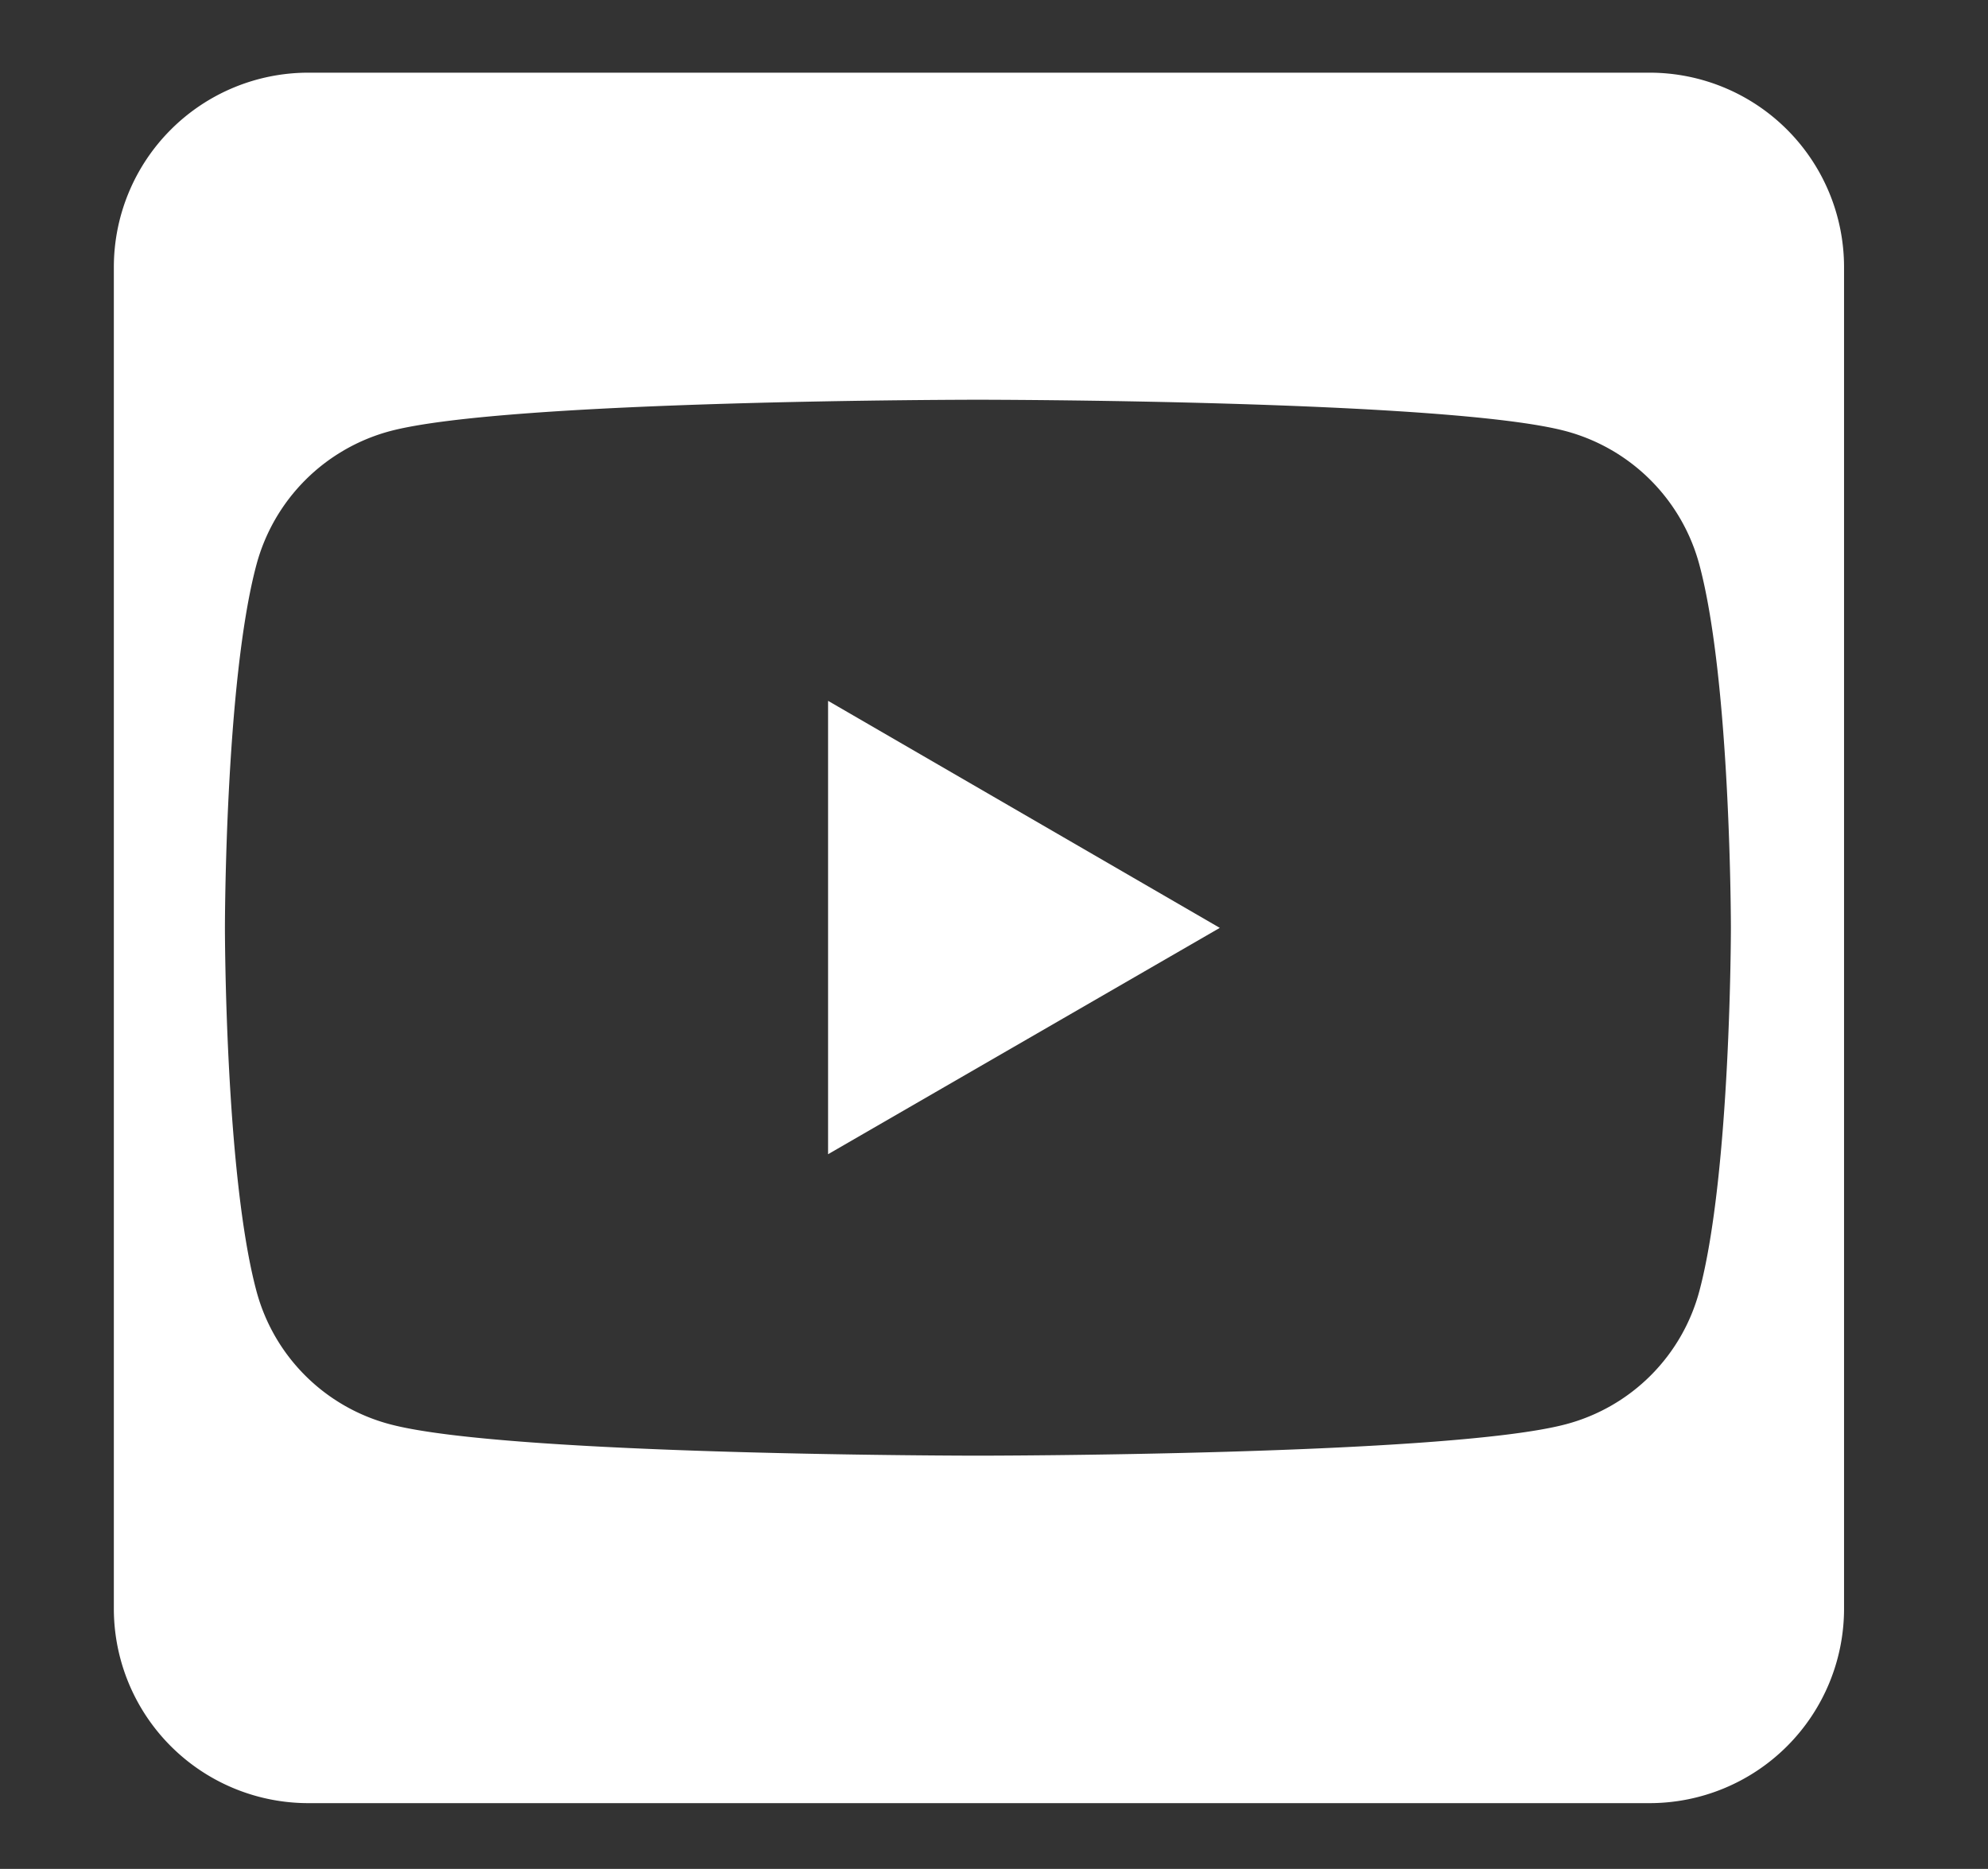
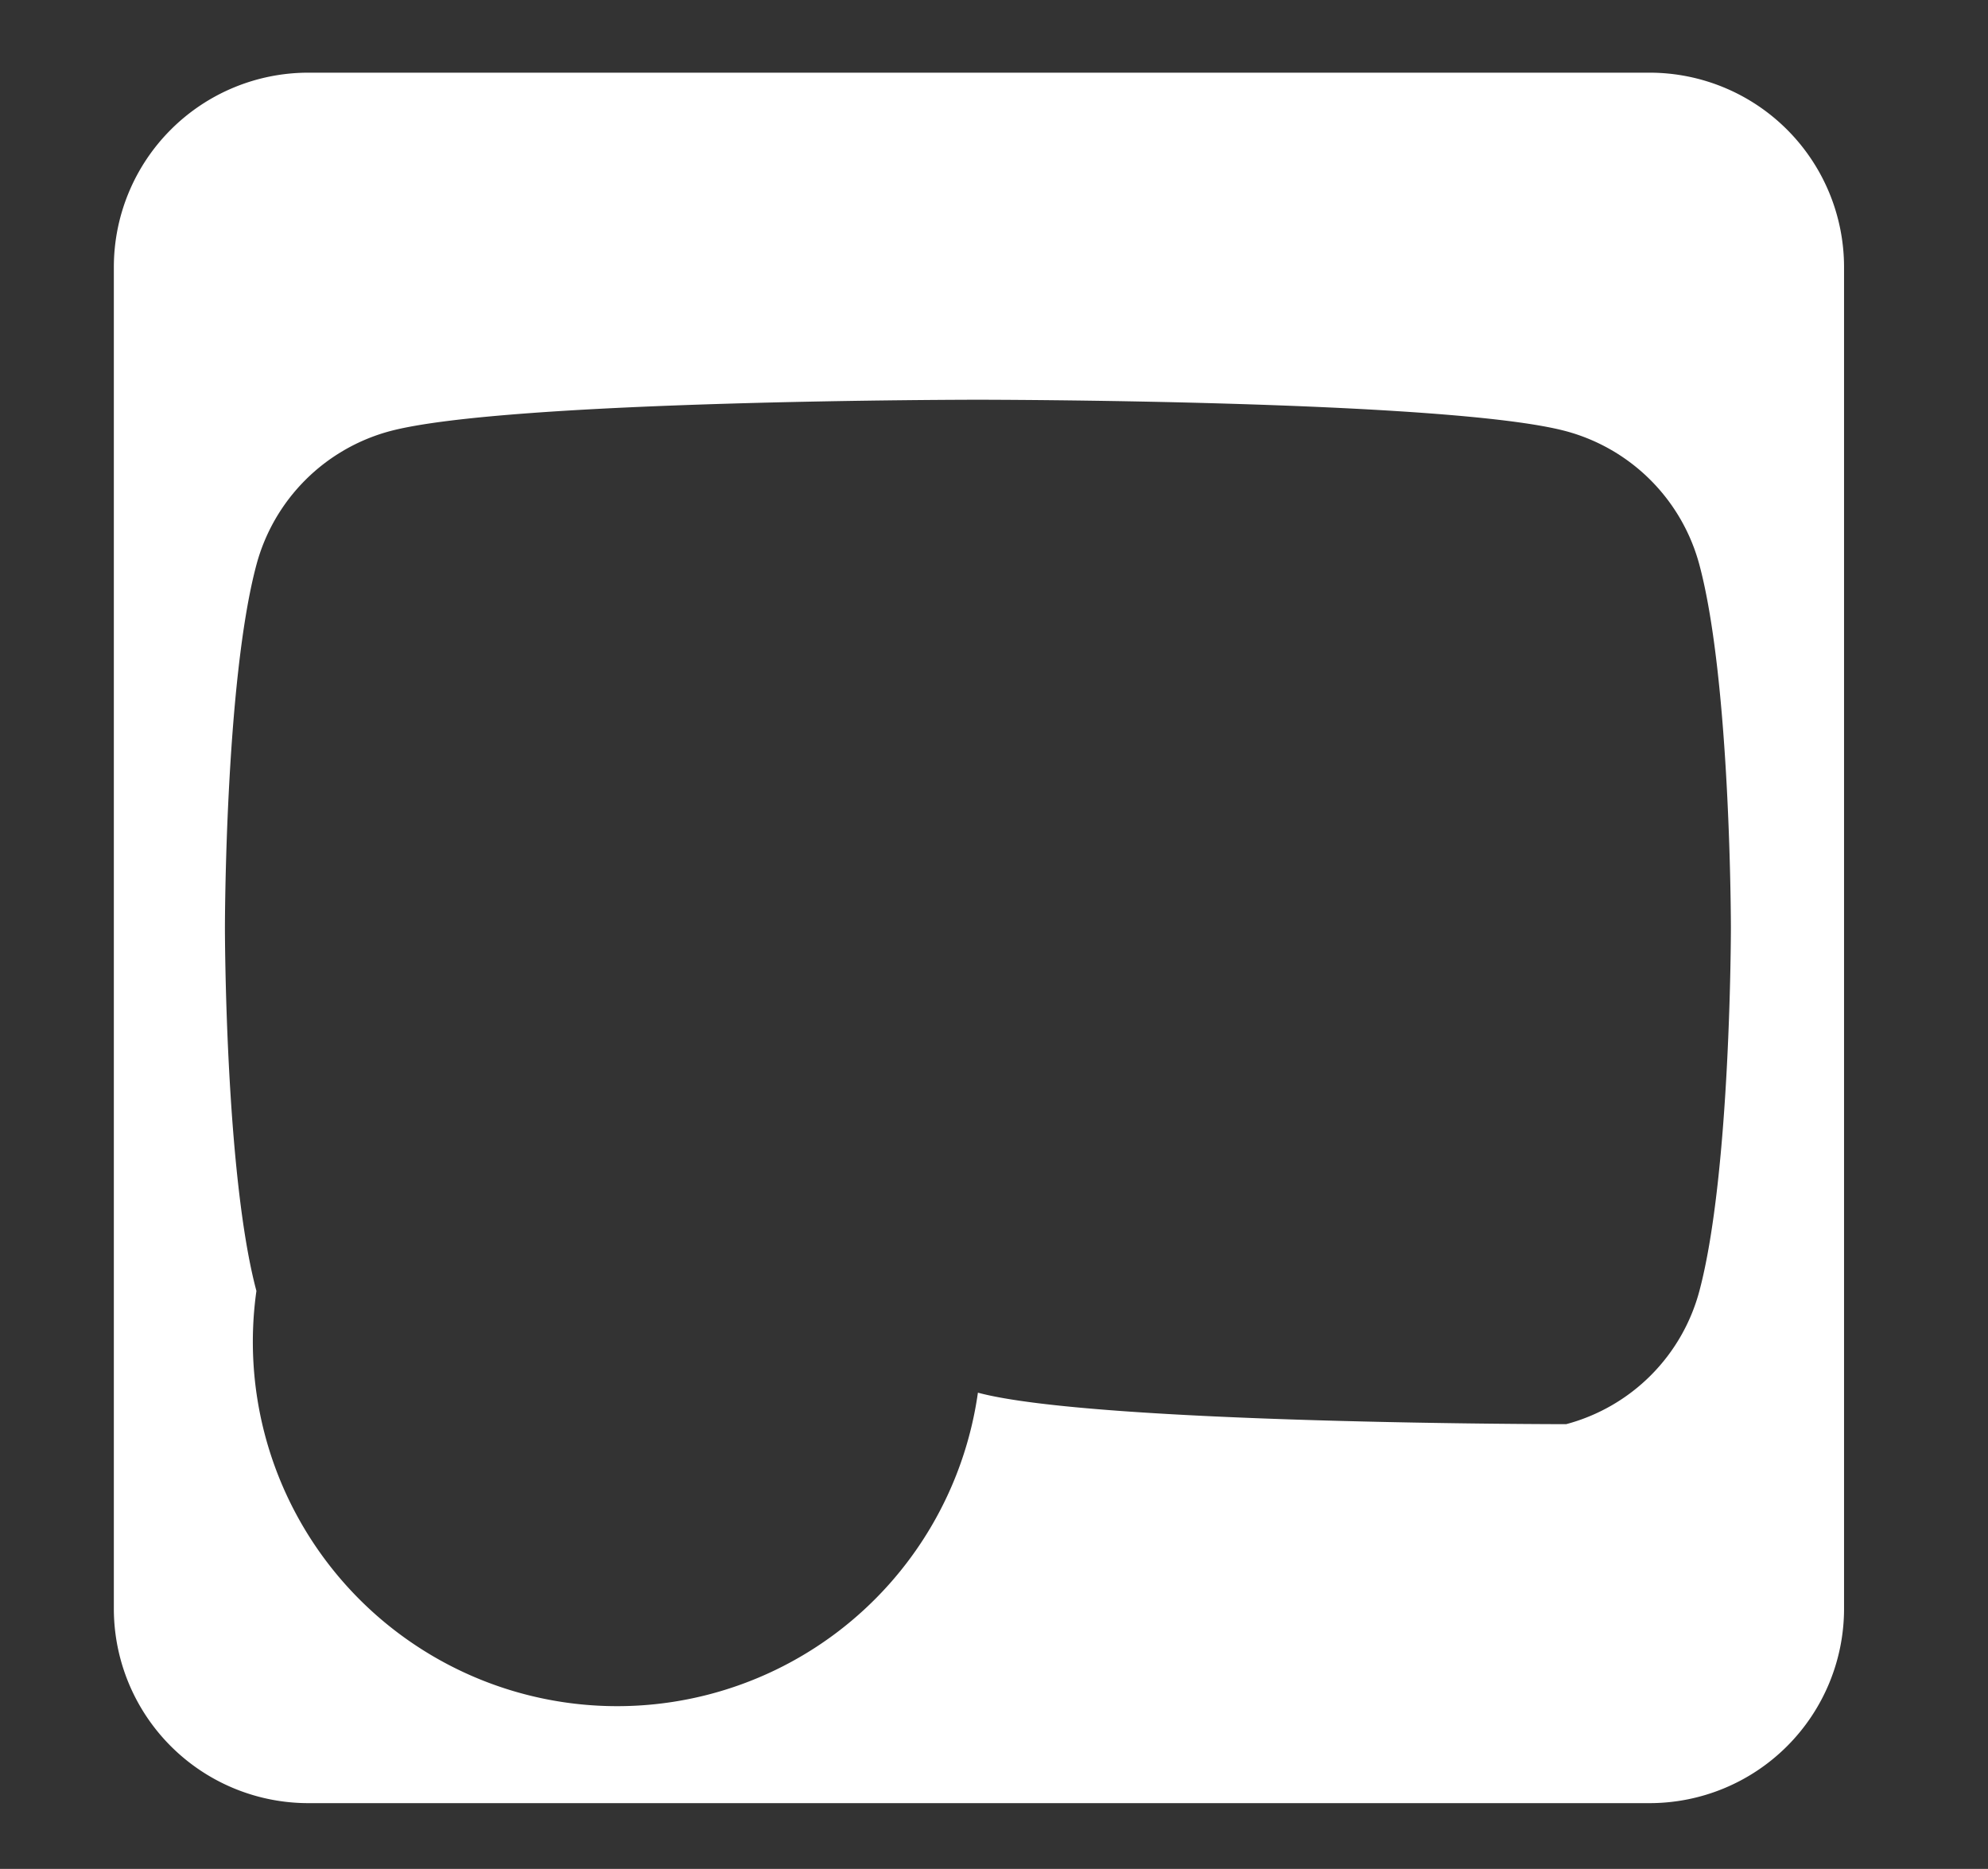
<svg xmlns="http://www.w3.org/2000/svg" id="Calque_1" data-name="Calque 1" viewBox="0 0 57.45 54">
  <rect x="0" y="0" width="57.45" height="54" fill="#333333" stroke="none" />
  <defs>
    <style>.cls-1{fill:#fff;}</style>
  </defs>
  <title>testPlan de travail 1 copie 2</title>
-   <polygon class="cls-1" points="23.93 20.25 23.93 33.35 35.25 26.81 23.93 20.25" />
-   <path class="cls-1" d="M3.29,7.72V46.48A5.62,5.62,0,0,0,8.91,52.1H47.67a5.62,5.62,0,0,0,5.62-5.62V7.72A5.62,5.62,0,0,0,47.67,2.1H8.91A5.62,5.62,0,0,0,3.29,7.72Zm4.12,8.6a5.46,5.46,0,0,1,3.85-3.86c3.4-.91,17-.91,17-.91s13.61,0,17,.91a5.46,5.46,0,0,1,3.85,3.86c.91,3.4.91,10.49.91,10.49s0,7.07-.91,10.49a5.43,5.43,0,0,1-3.85,3.85c-3.4.91-17,.91-17,.91s-13.61,0-17-.91A5.43,5.43,0,0,1,7.41,37.3C6.5,33.9,6.5,26.81,6.5,26.81S6.5,19.72,7.41,16.32Z" />
+   <path class="cls-1" d="M3.29,7.72V46.48A5.62,5.62,0,0,0,8.91,52.1H47.67a5.62,5.62,0,0,0,5.62-5.62V7.72A5.62,5.62,0,0,0,47.67,2.1H8.91A5.62,5.62,0,0,0,3.29,7.72Zm4.12,8.6a5.46,5.46,0,0,1,3.85-3.86c3.4-.91,17-.91,17-.91s13.61,0,17,.91a5.46,5.46,0,0,1,3.85,3.86c.91,3.4.91,10.49.91,10.49s0,7.07-.91,10.49a5.43,5.43,0,0,1-3.85,3.85s-13.61,0-17-.91A5.43,5.43,0,0,1,7.41,37.3C6.5,33.9,6.5,26.81,6.5,26.81S6.5,19.72,7.41,16.32Z" />
</svg>